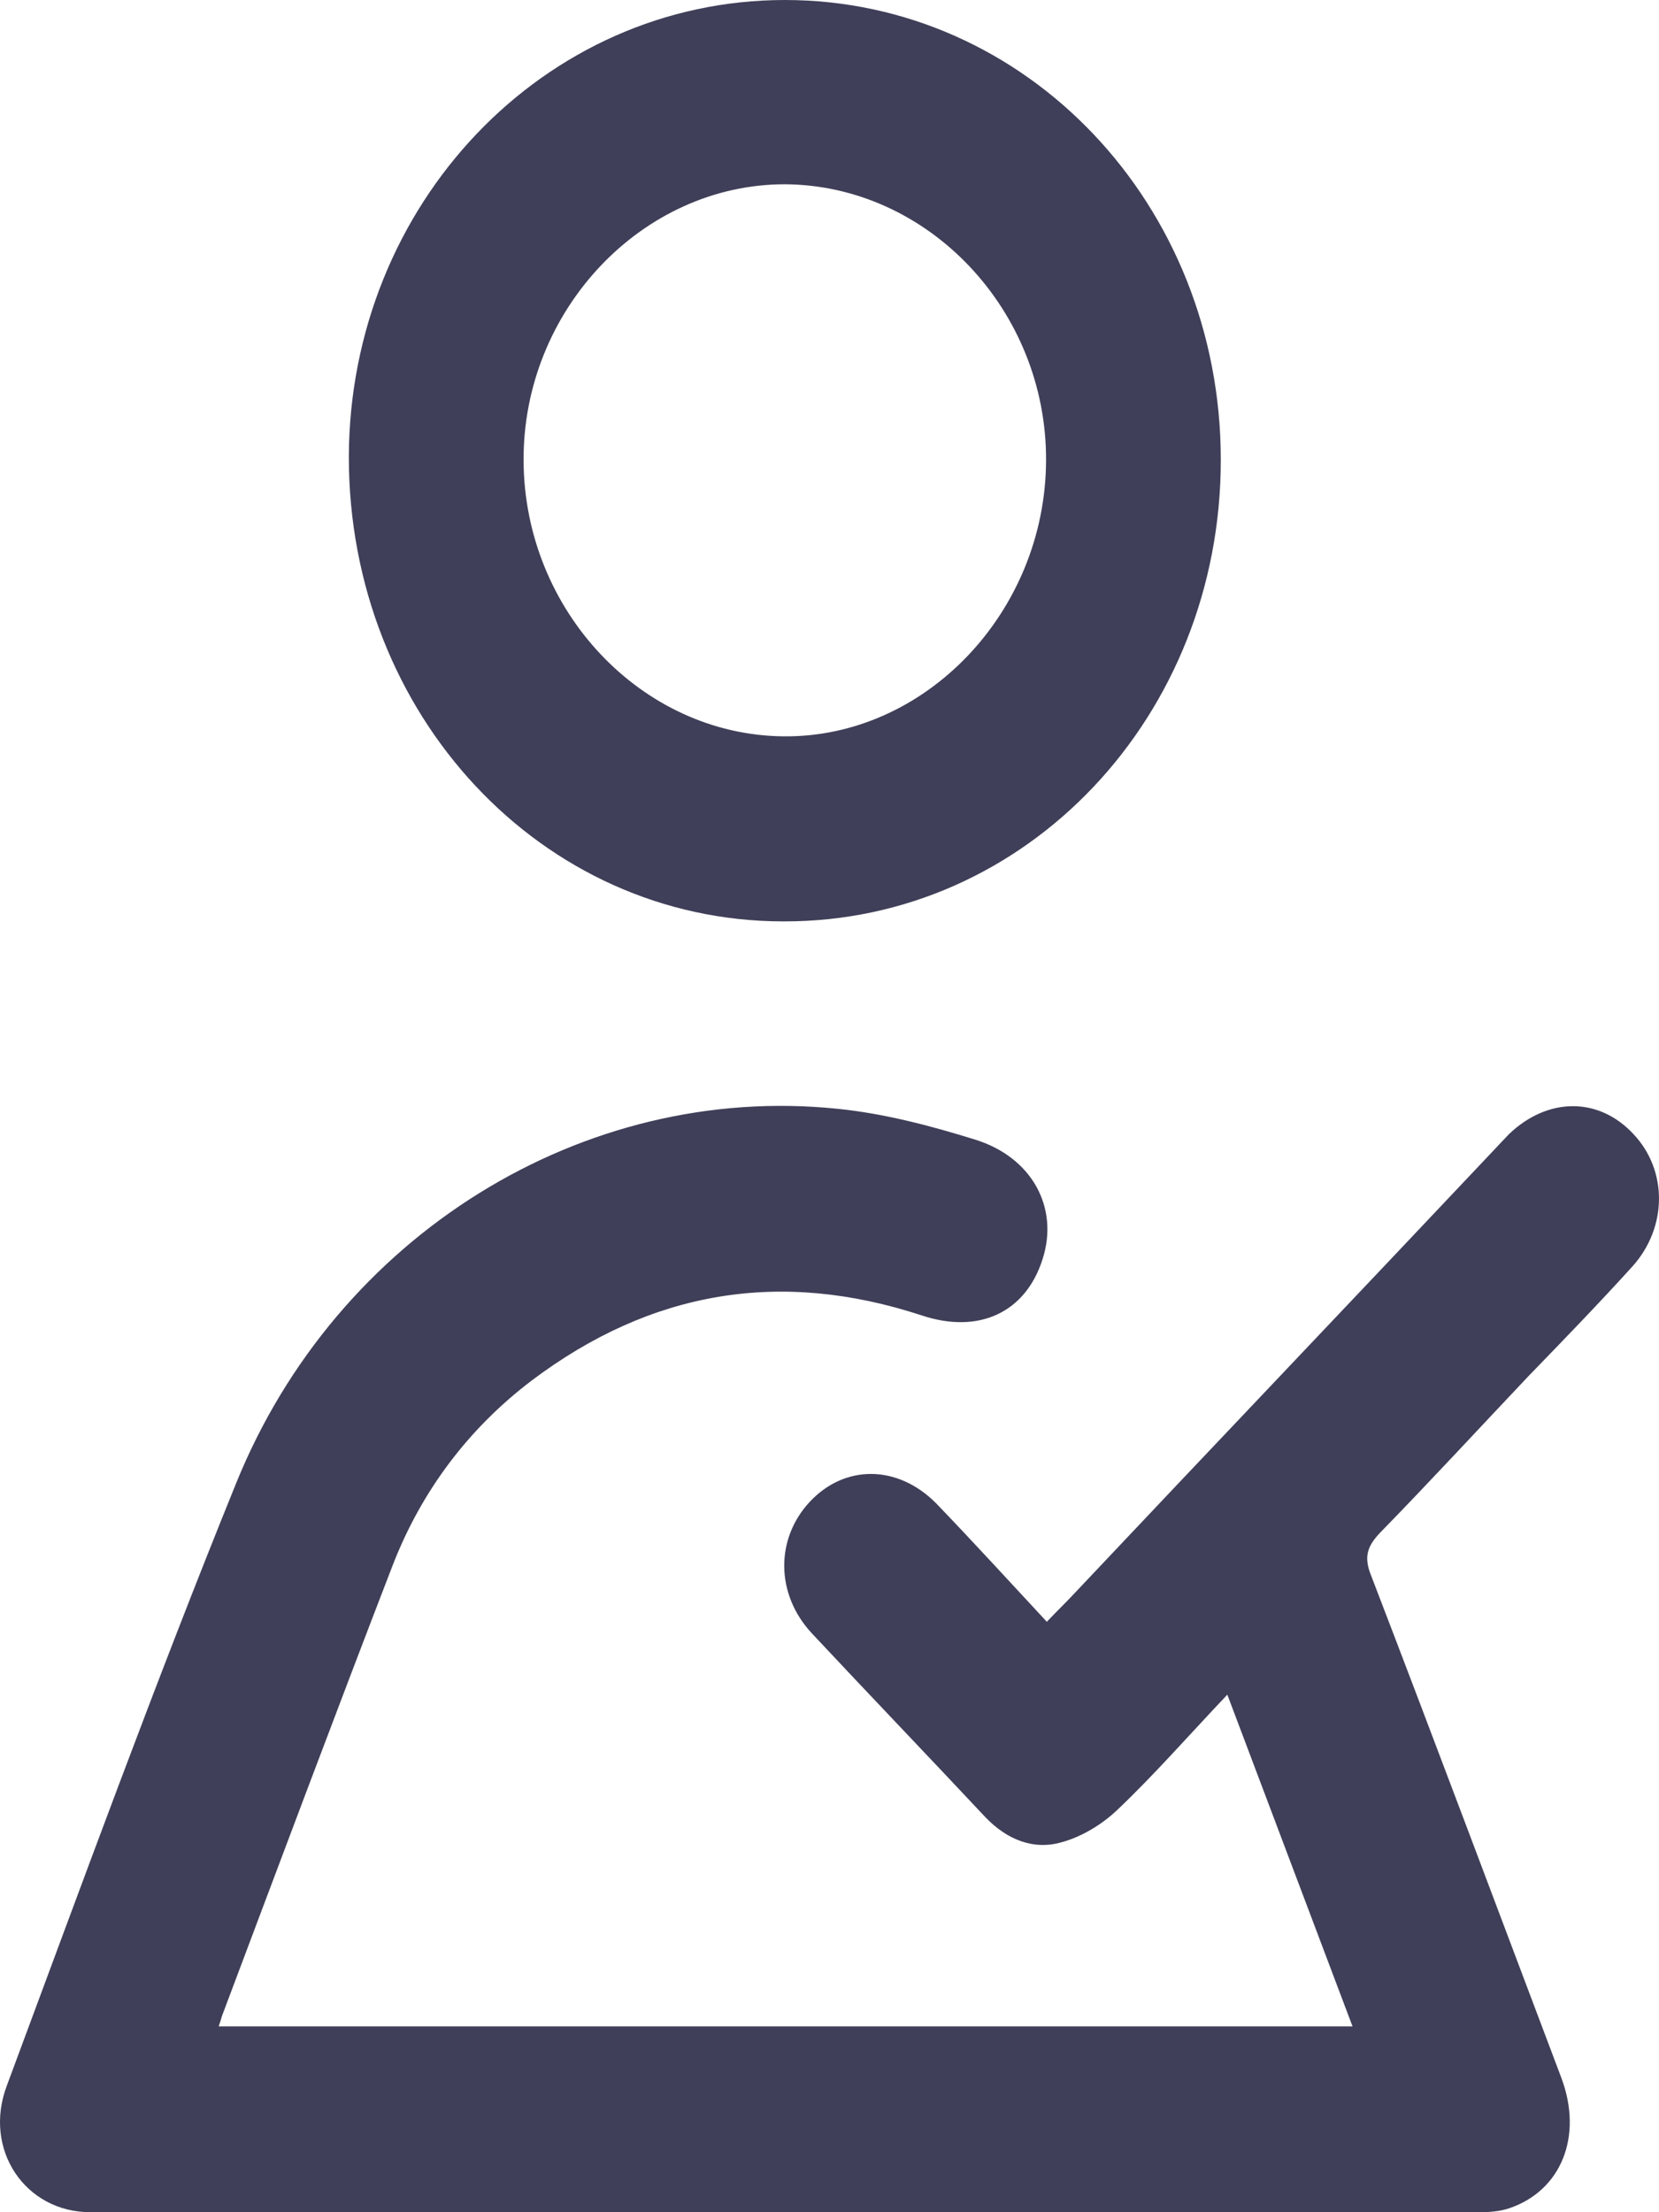
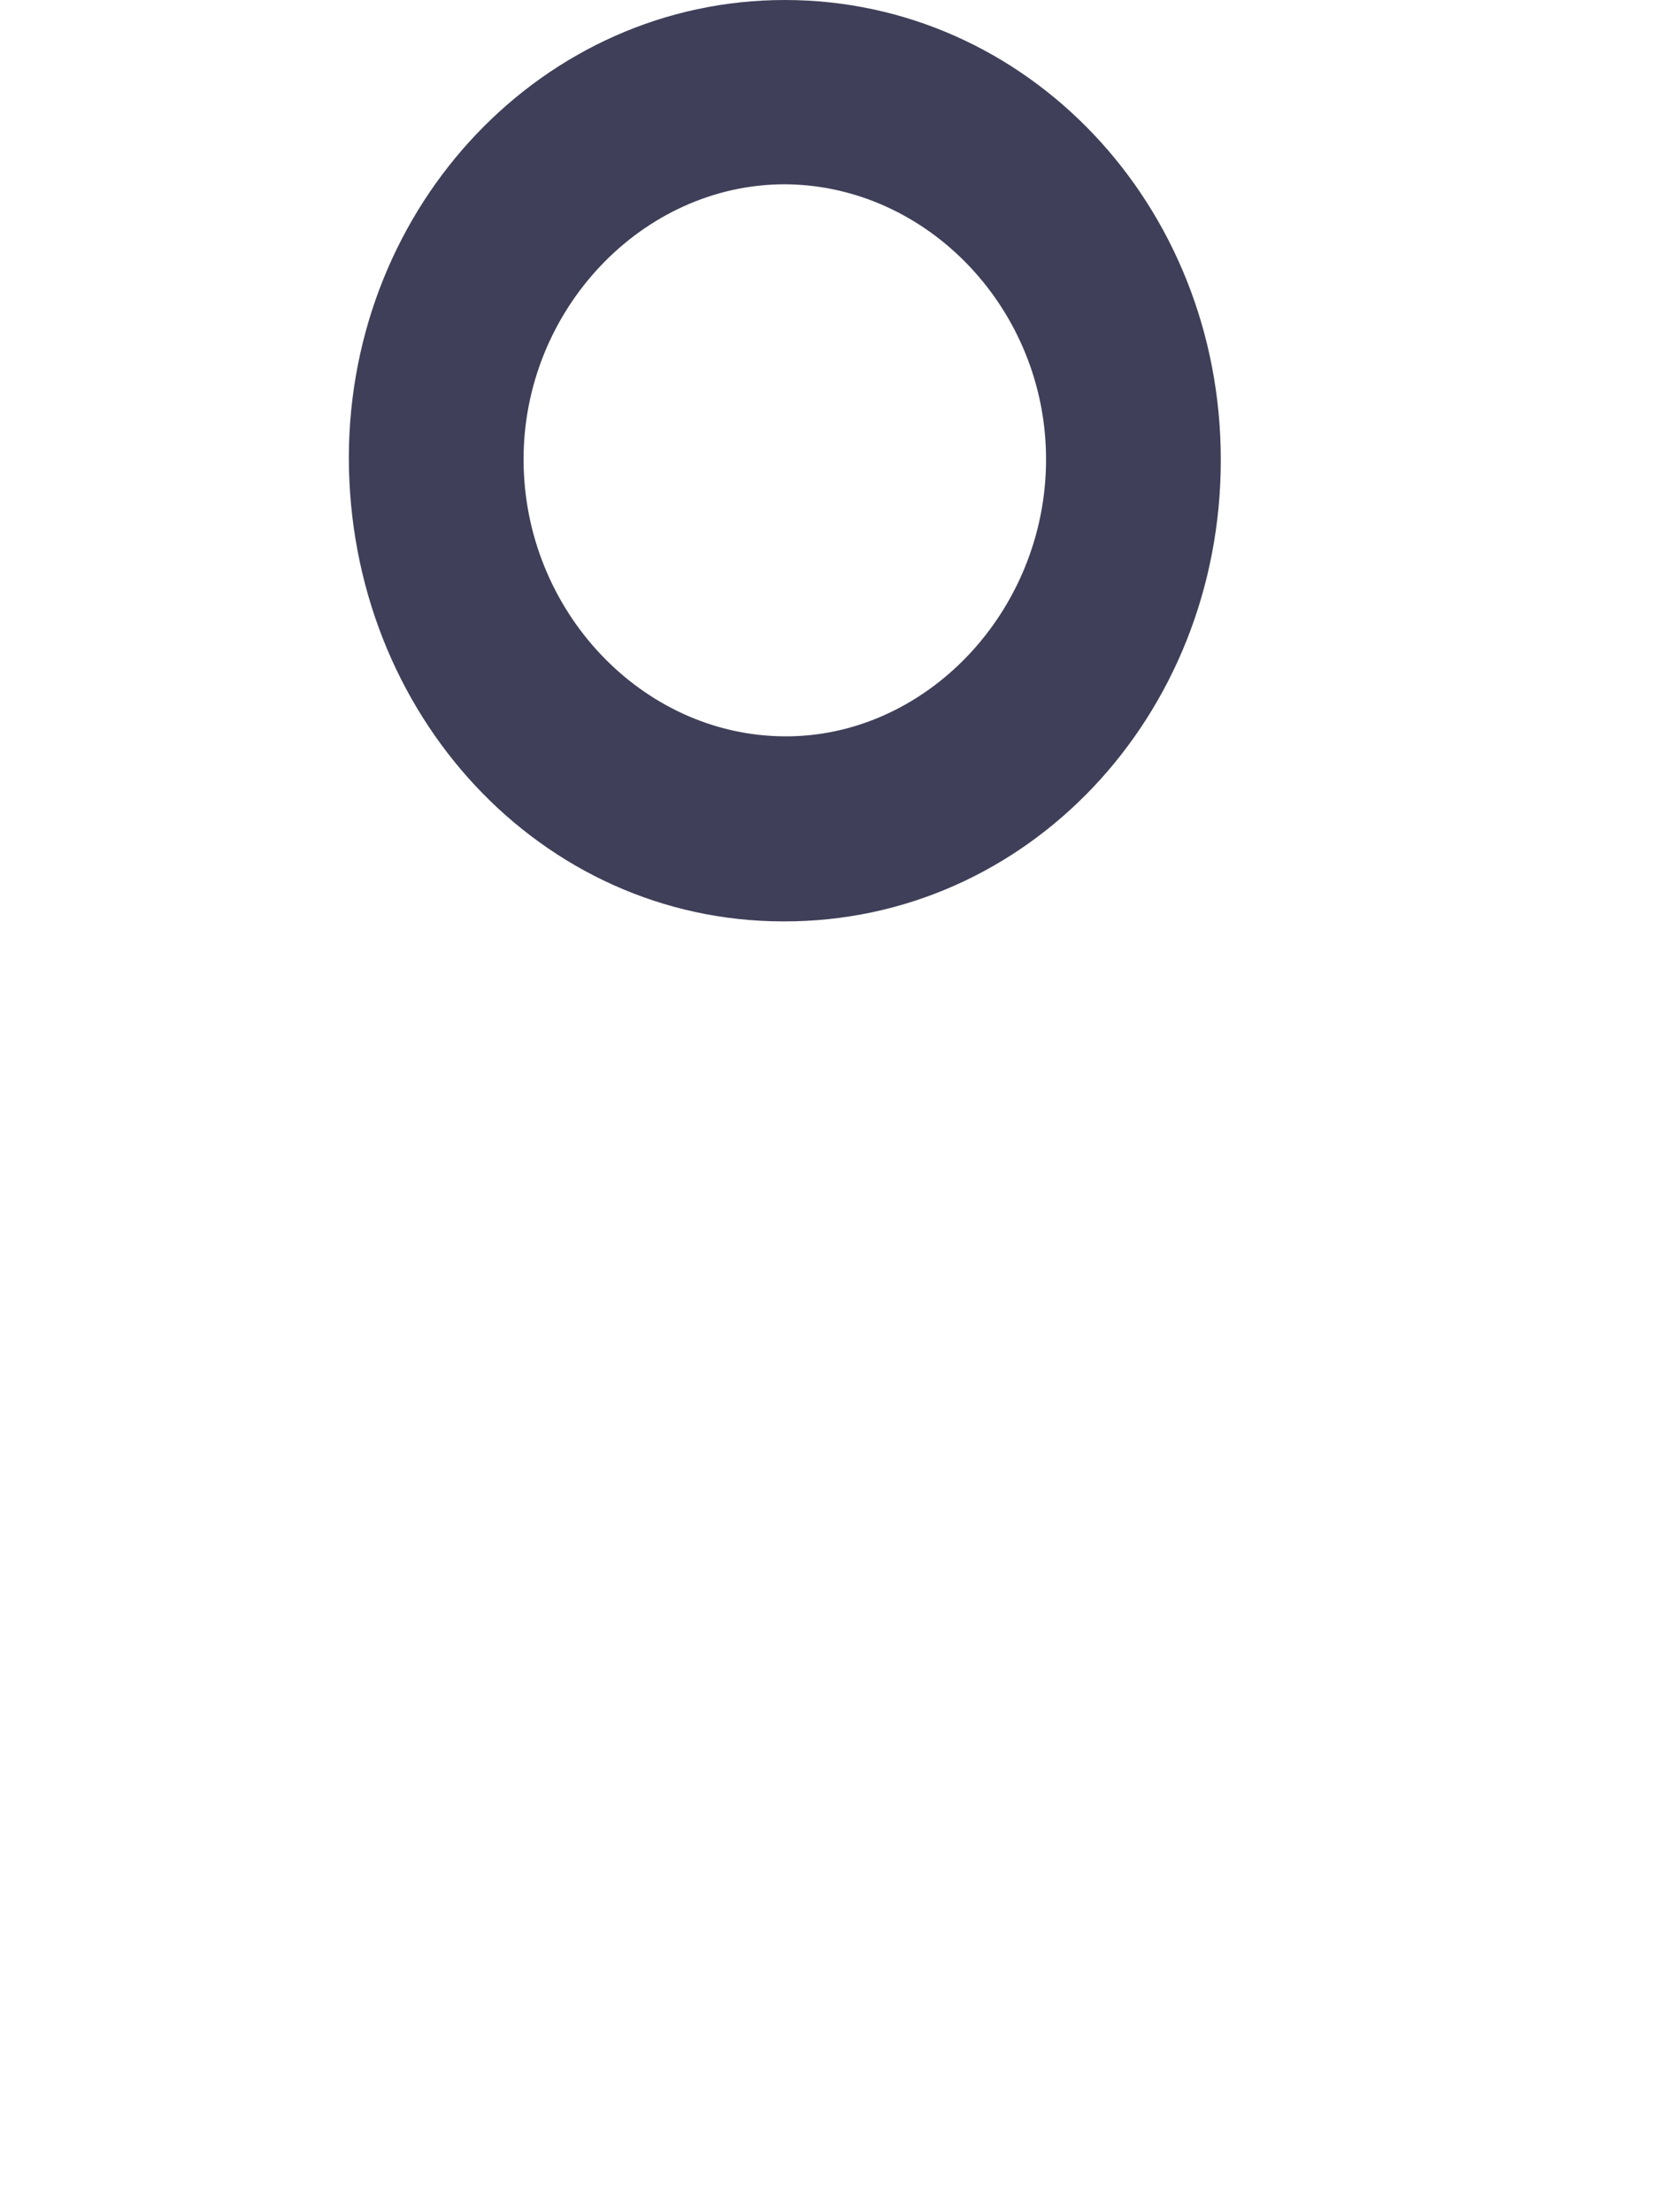
<svg xmlns="http://www.w3.org/2000/svg" width="15" height="20" viewBox="0 0 15 20" fill="none">
-   <path d="M1.977 18.32C5.392 18.32 8.794 18.32 12.229 18.32C11.854 17.327 11.485 16.349 11.097 15.321C10.748 15.689 10.439 16.043 10.103 16.362C9.965 16.494 9.781 16.605 9.603 16.654C9.347 16.73 9.103 16.633 8.906 16.425C8.386 15.87 7.859 15.321 7.34 14.766C7.011 14.412 7.011 13.912 7.32 13.579C7.636 13.239 8.116 13.239 8.465 13.592C8.8 13.94 9.123 14.294 9.465 14.662C9.551 14.571 9.623 14.502 9.689 14.432C10.952 13.093 12.222 11.76 13.486 10.42C13.538 10.364 13.591 10.309 13.644 10.253C13.992 9.92 14.453 9.913 14.769 10.253C15.078 10.58 15.078 11.093 14.762 11.447C14.453 11.788 14.137 12.114 13.821 12.44C13.374 12.912 12.933 13.391 12.479 13.856C12.36 13.981 12.328 14.078 12.4 14.252C12.979 15.758 13.545 17.272 14.117 18.785C14.315 19.313 14.117 19.806 13.644 19.965C13.558 19.993 13.466 20 13.38 20C9.195 20 5.004 20 0.818 20C0.226 20 -0.156 19.431 0.062 18.855C0.739 17.036 1.404 15.21 2.134 13.412C3.043 11.163 5.28 9.788 7.57 10.024C7.991 10.066 8.412 10.177 8.814 10.302C9.333 10.462 9.577 10.92 9.426 11.385C9.274 11.864 8.853 12.065 8.333 11.892C7.063 11.475 5.892 11.663 4.806 12.482C4.24 12.912 3.812 13.475 3.549 14.155C3.029 15.502 2.523 16.855 2.016 18.202C2.003 18.23 1.996 18.271 1.977 18.32Z" fill="#3F3F59" />
  <path d="M7.096 0C9.281 0 11.038 1.847 11.038 4.158C11.038 6.477 9.281 8.337 7.083 8.33C4.898 8.33 3.154 6.463 3.154 4.131C3.161 1.847 4.918 0 7.096 0ZM7.096 1.666C5.806 1.666 4.727 2.805 4.734 4.165C4.74 5.519 5.8 6.644 7.083 6.657C8.366 6.671 9.452 5.533 9.458 4.165C9.465 2.805 8.392 1.673 7.096 1.666Z" fill="#3F3F59" />
</svg>